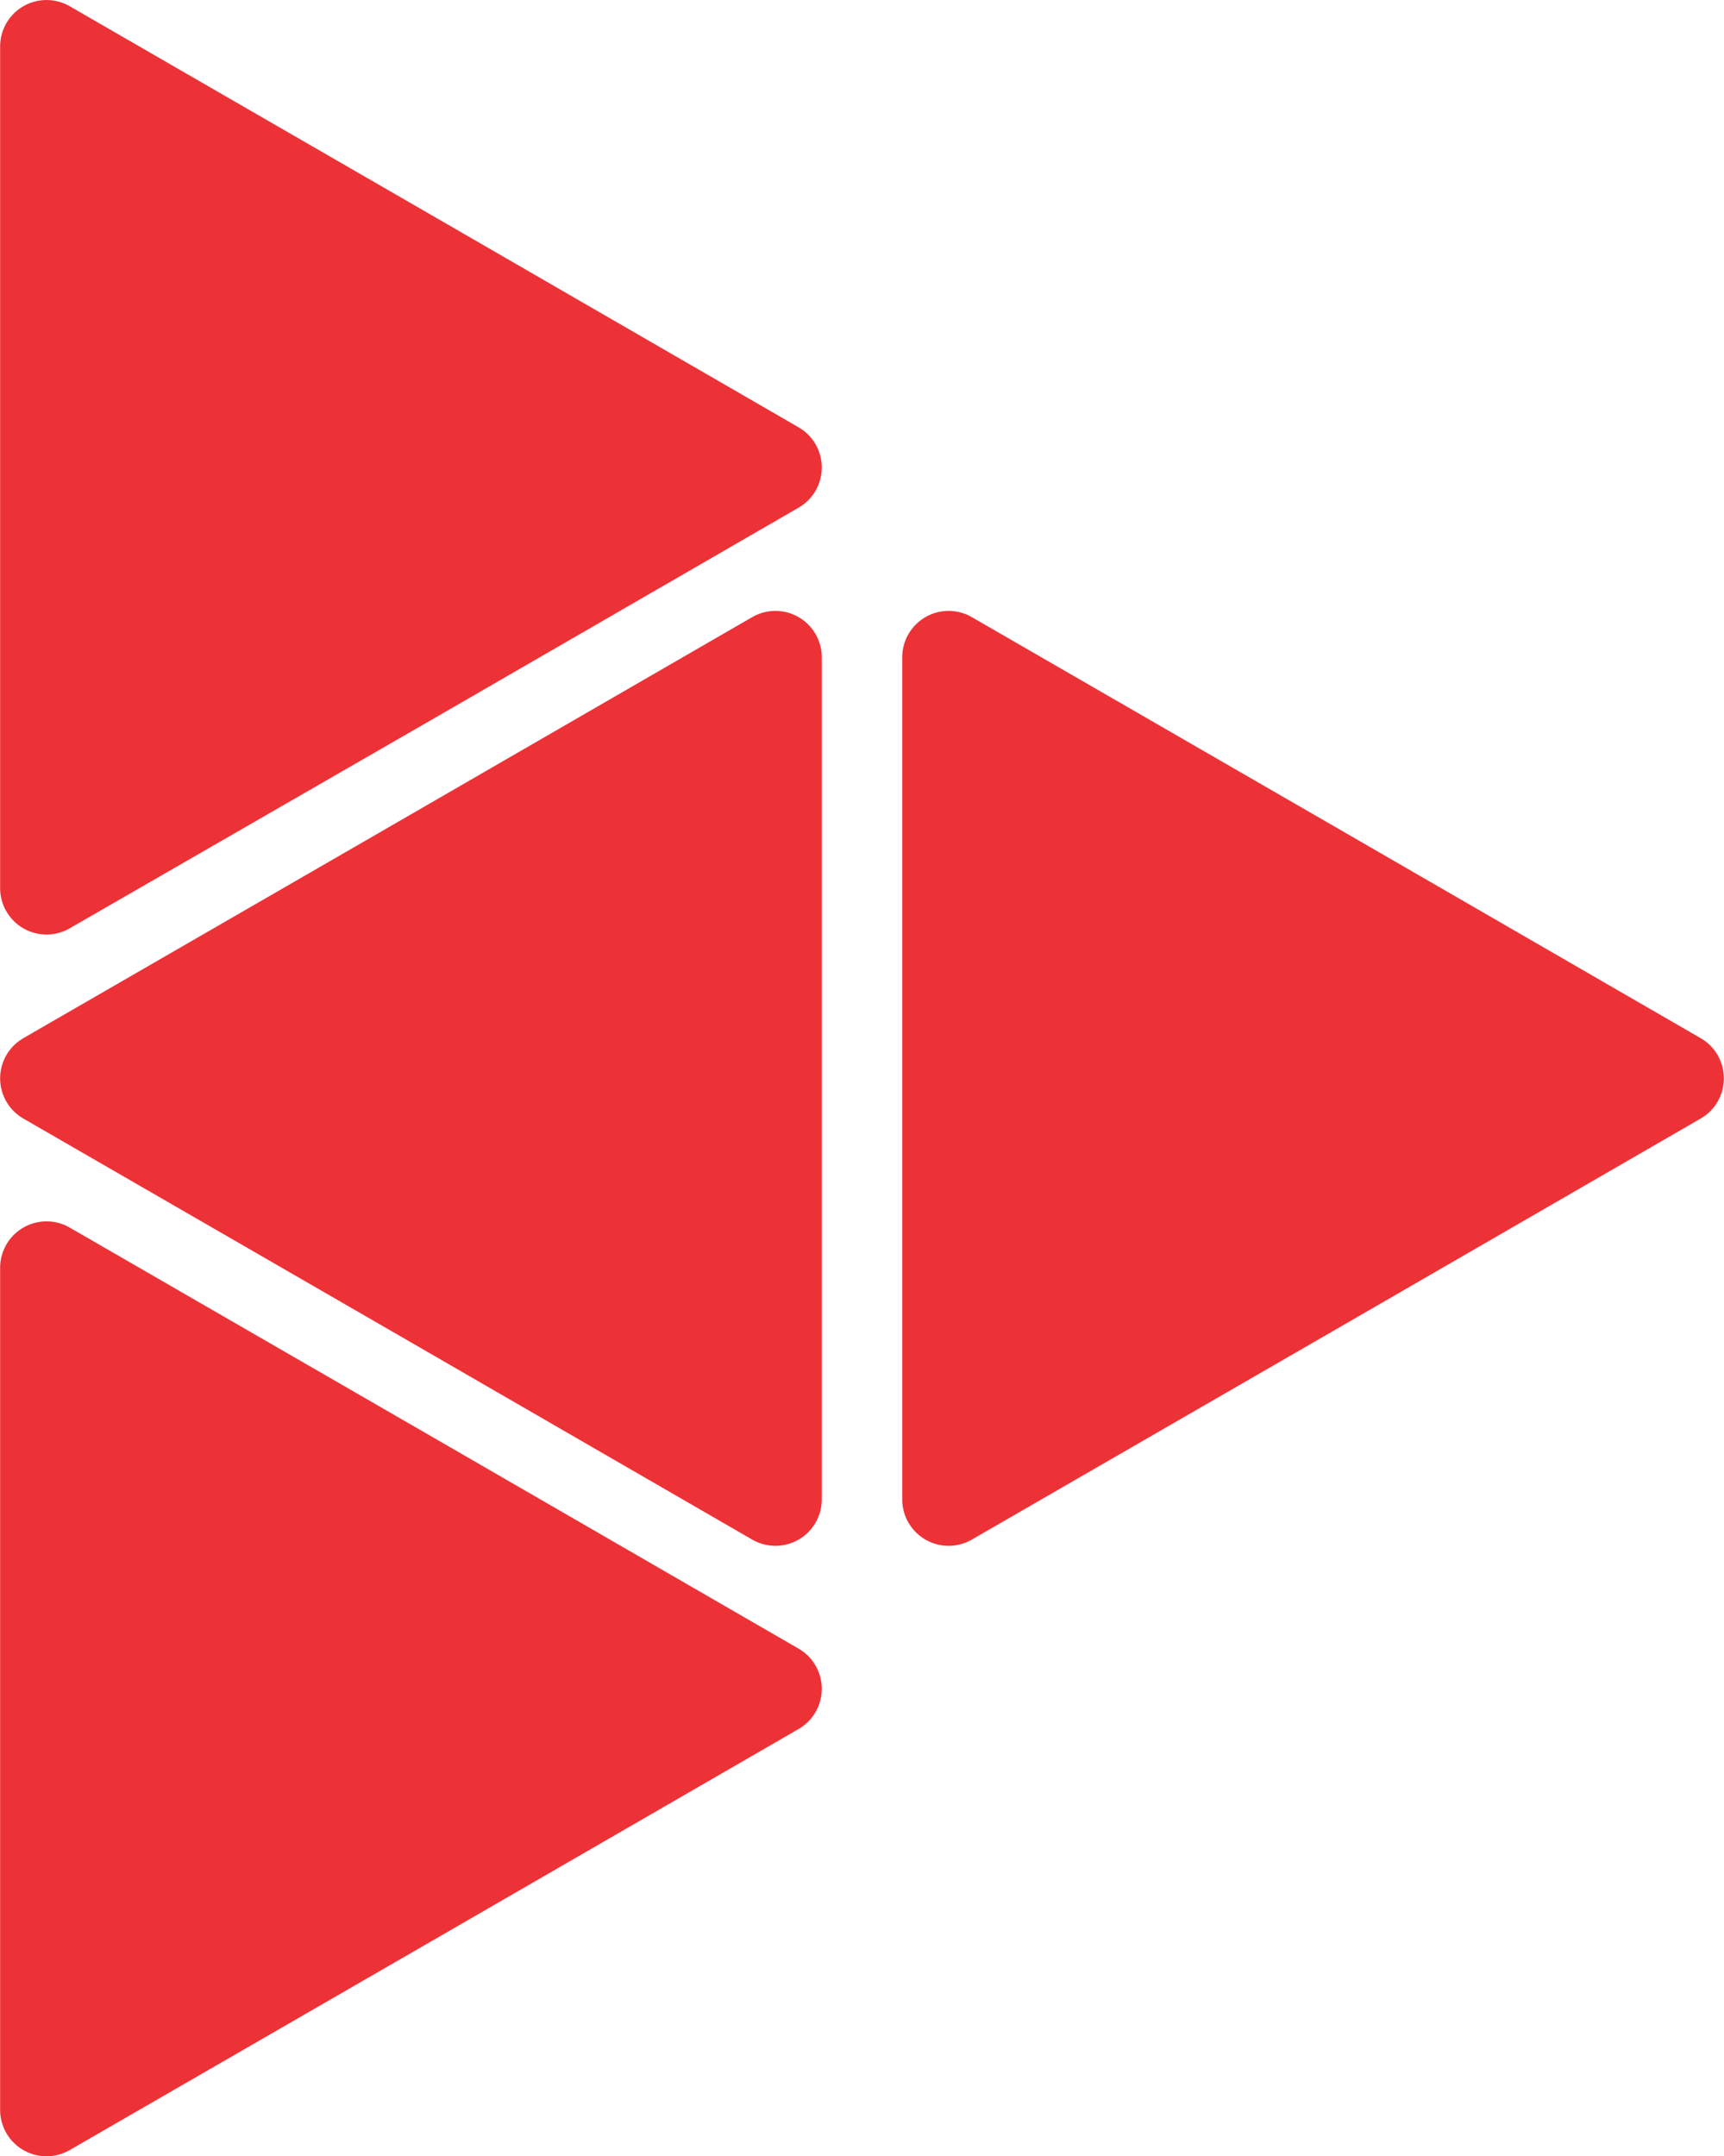
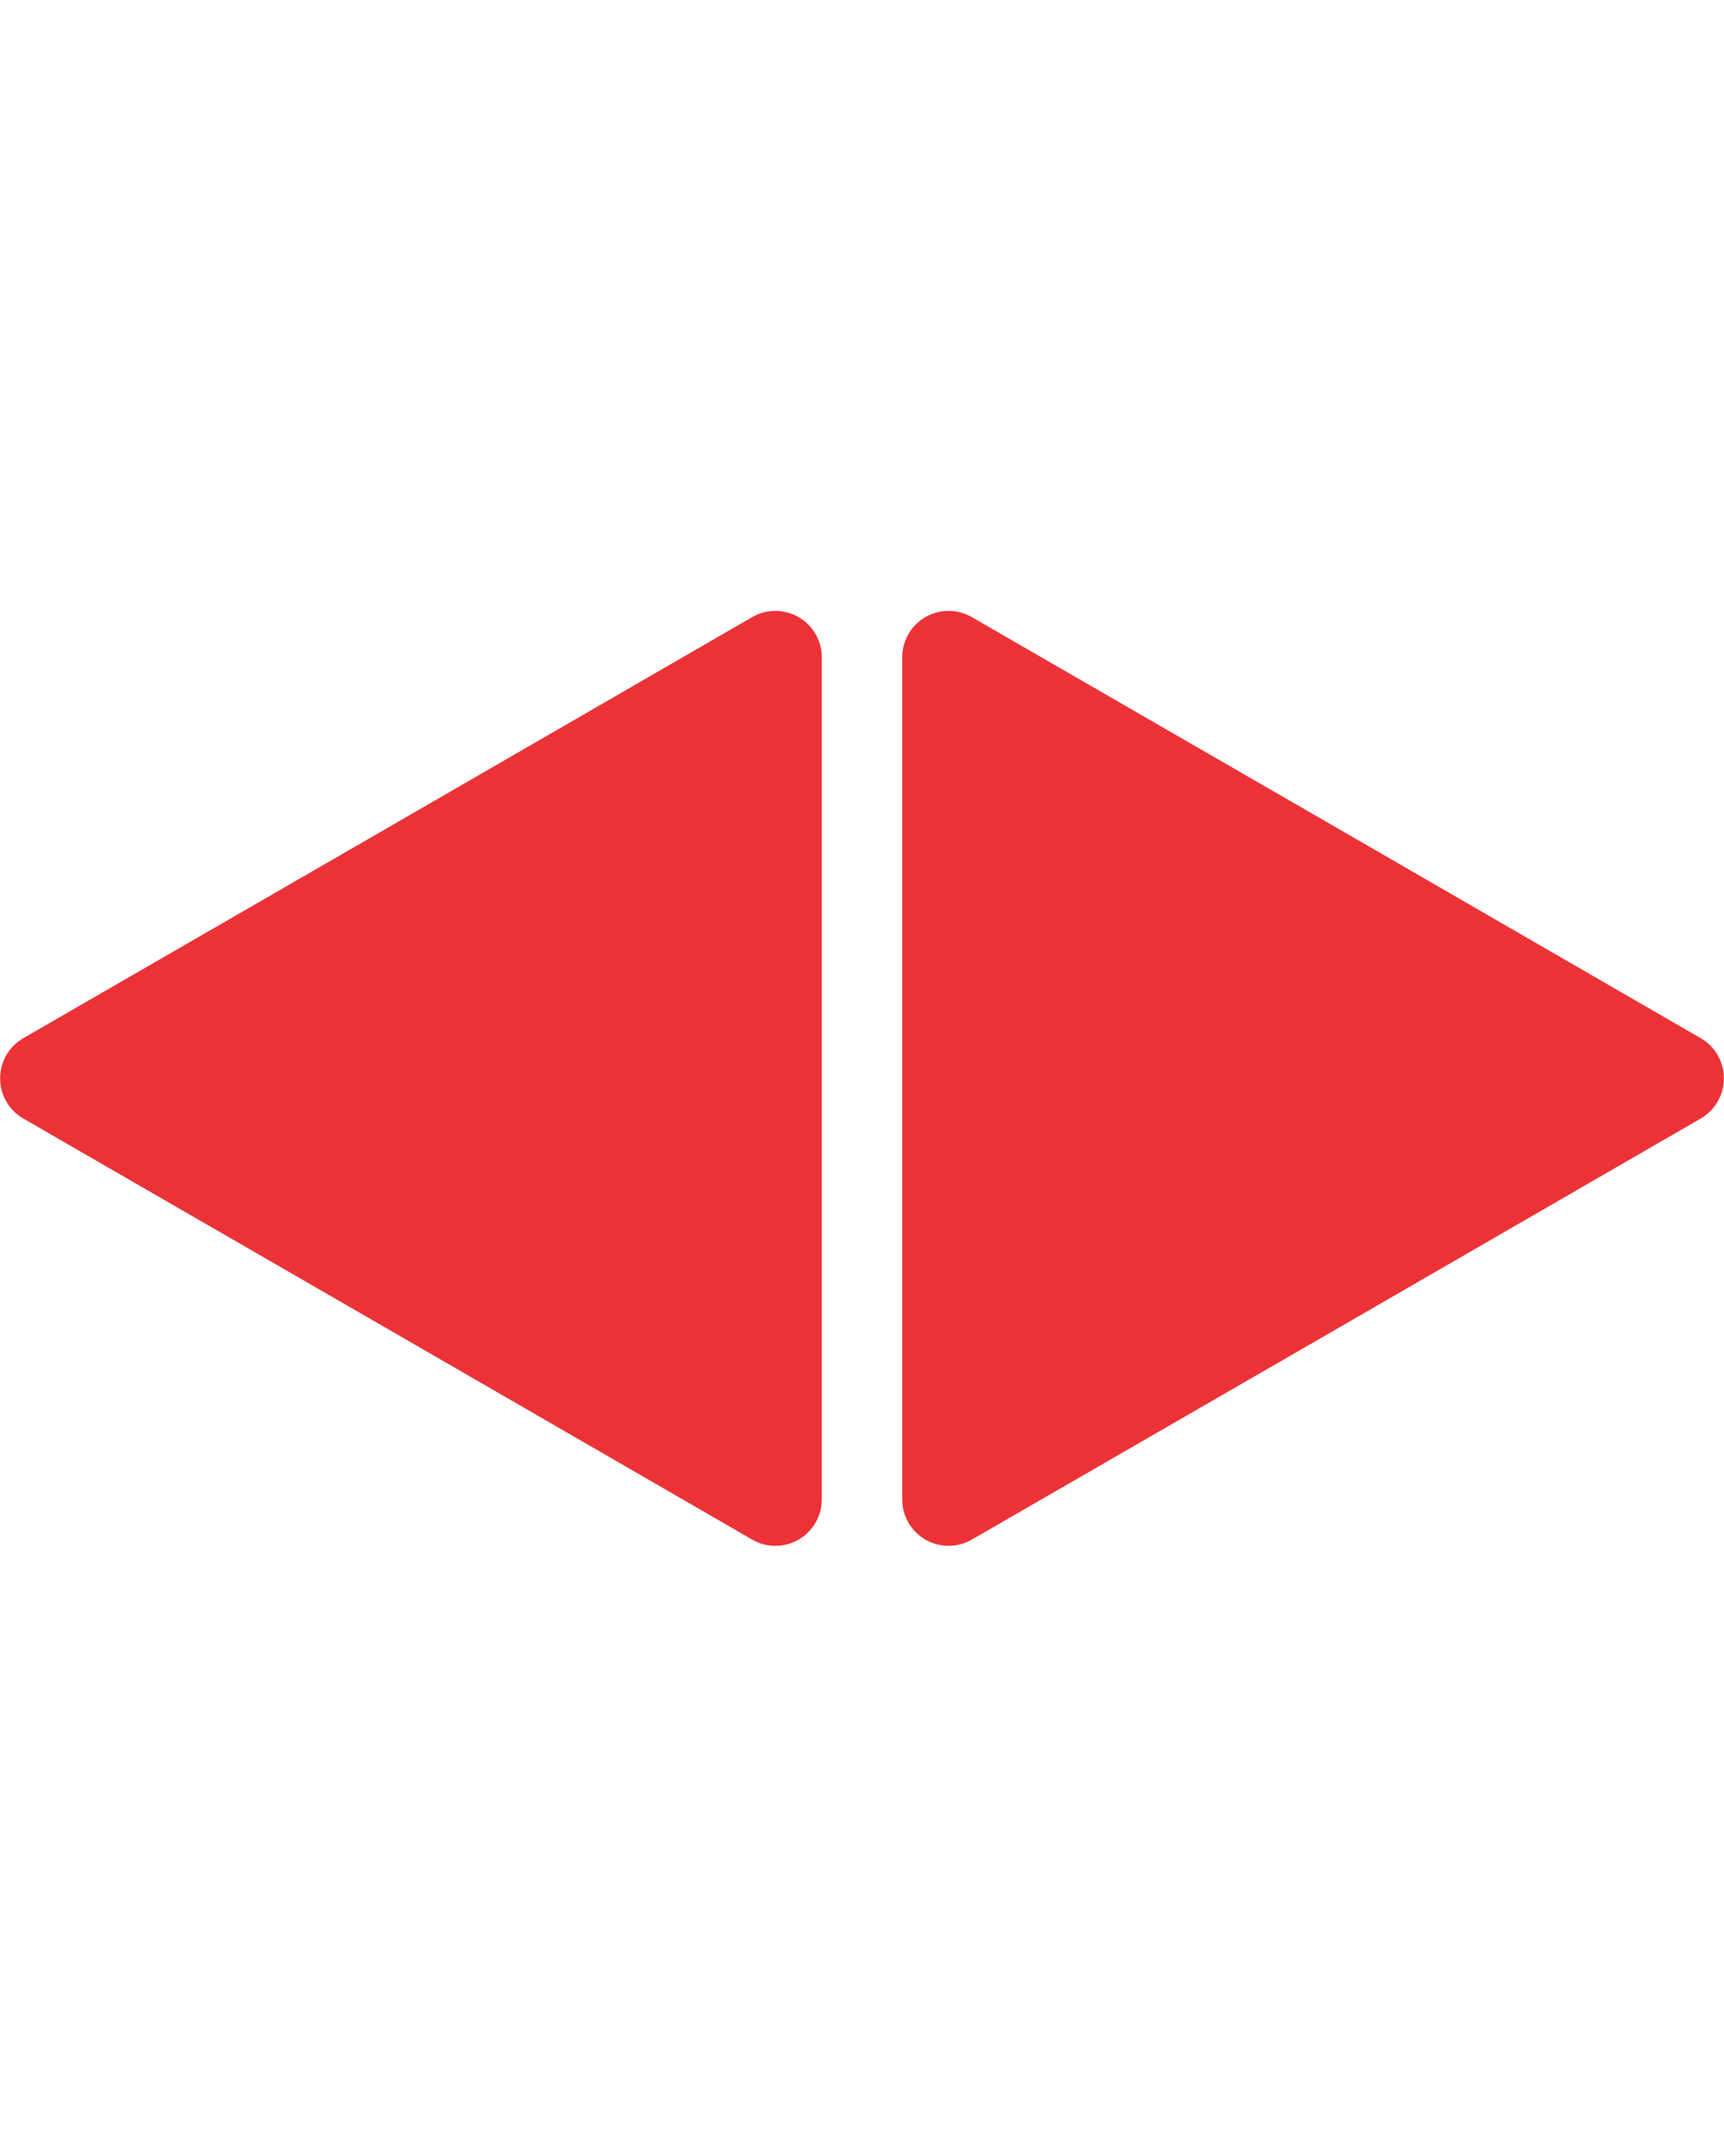
<svg xmlns="http://www.w3.org/2000/svg" xml:space="preserve" width="185.822mm" height="232.385mm" version="1.1" style="shape-rendering:geometricPrecision; text-rendering:geometricPrecision; image-rendering:optimizeQuality; fill-rule:evenodd; clip-rule:evenodd" viewBox="0 0 4160 5203">
  <defs>
    <style type="text/css"> .str0 {stroke:#ED3237;stroke-width:223.892;stroke-linecap:round;stroke-linejoin:round} .fil0 {fill:#ED3237} </style>
  </defs>
  <g id="Слой_x0020_1">
-     <polygon class="fil0 str0" points="1871,1128 992,1636 112,2143 112,1128 112,112 992,620 " />
-     <polygon class="fil0 str0" points="1871,4075 992,4583 112,5091 112,4075 112,3059 992,3567 " />
    <polygon class="fil0 str0" points="112,2602 992,2094 1871,1586 1871,2602 1871,3618 992,3110 " />
    <polygon class="fil0 str0" points="4048,2602 3169,3110 2289,3618 2289,2602 2289,1586 3169,2094 " />
  </g>
</svg>